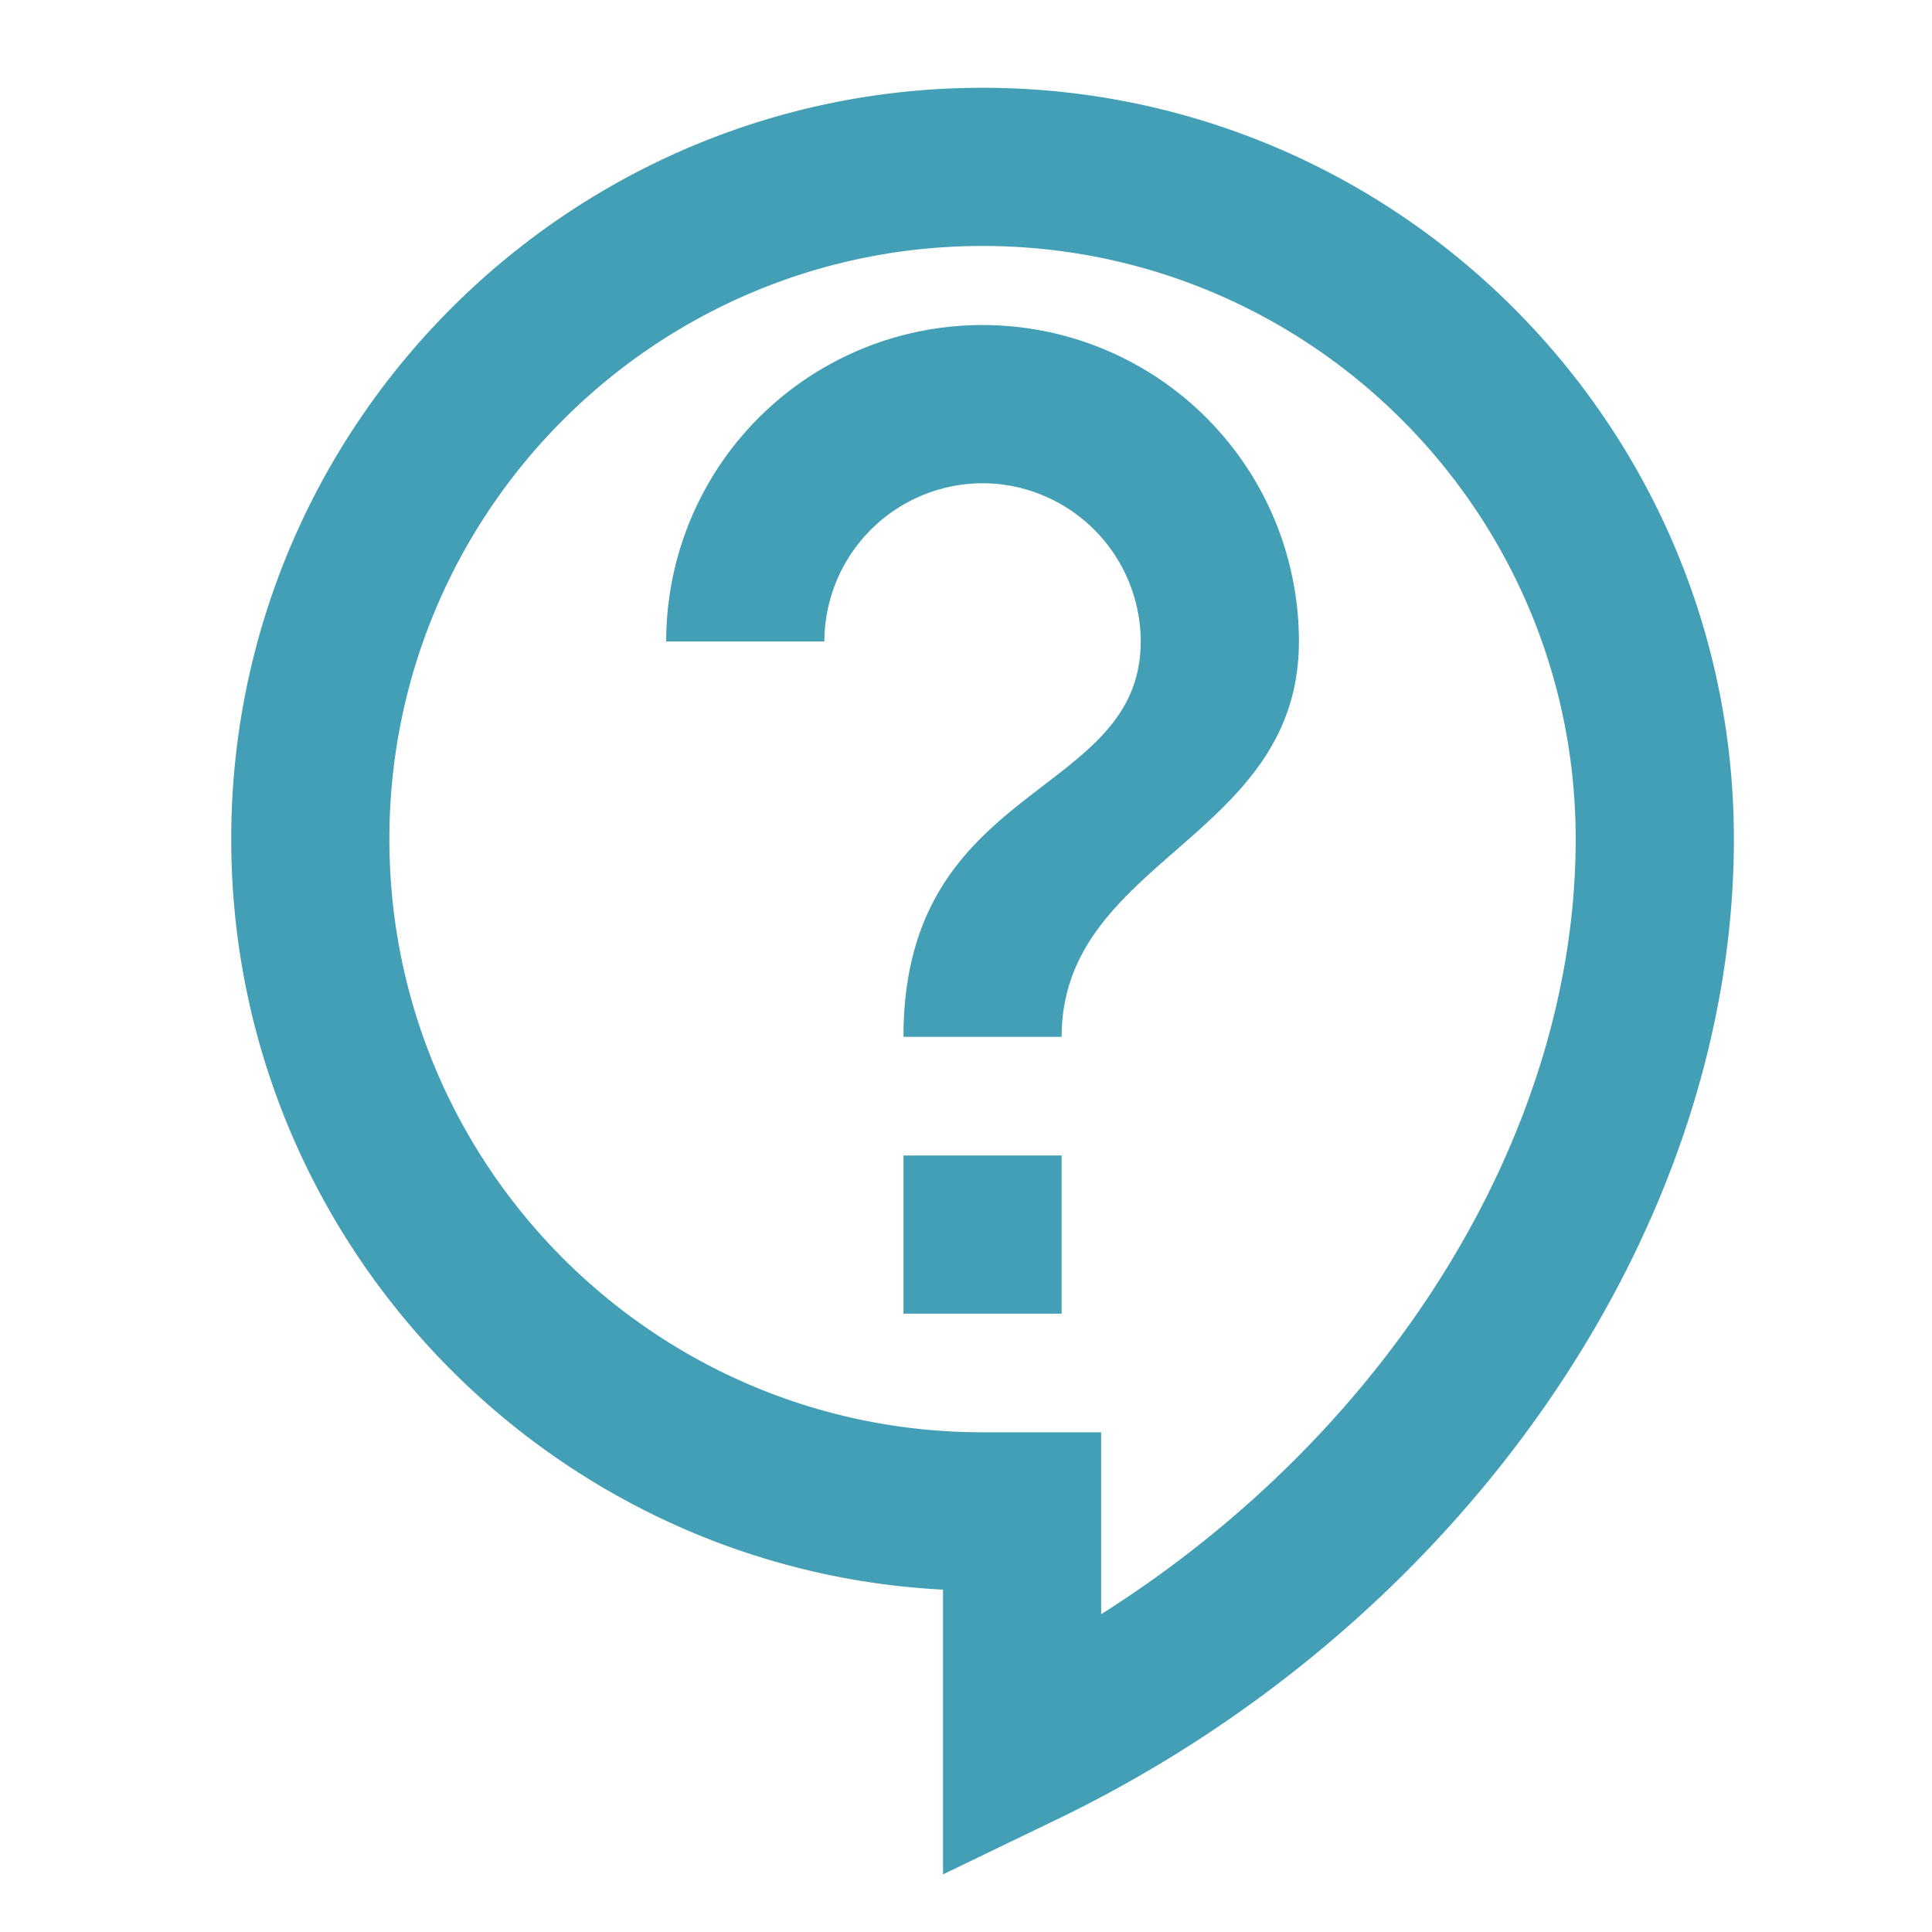
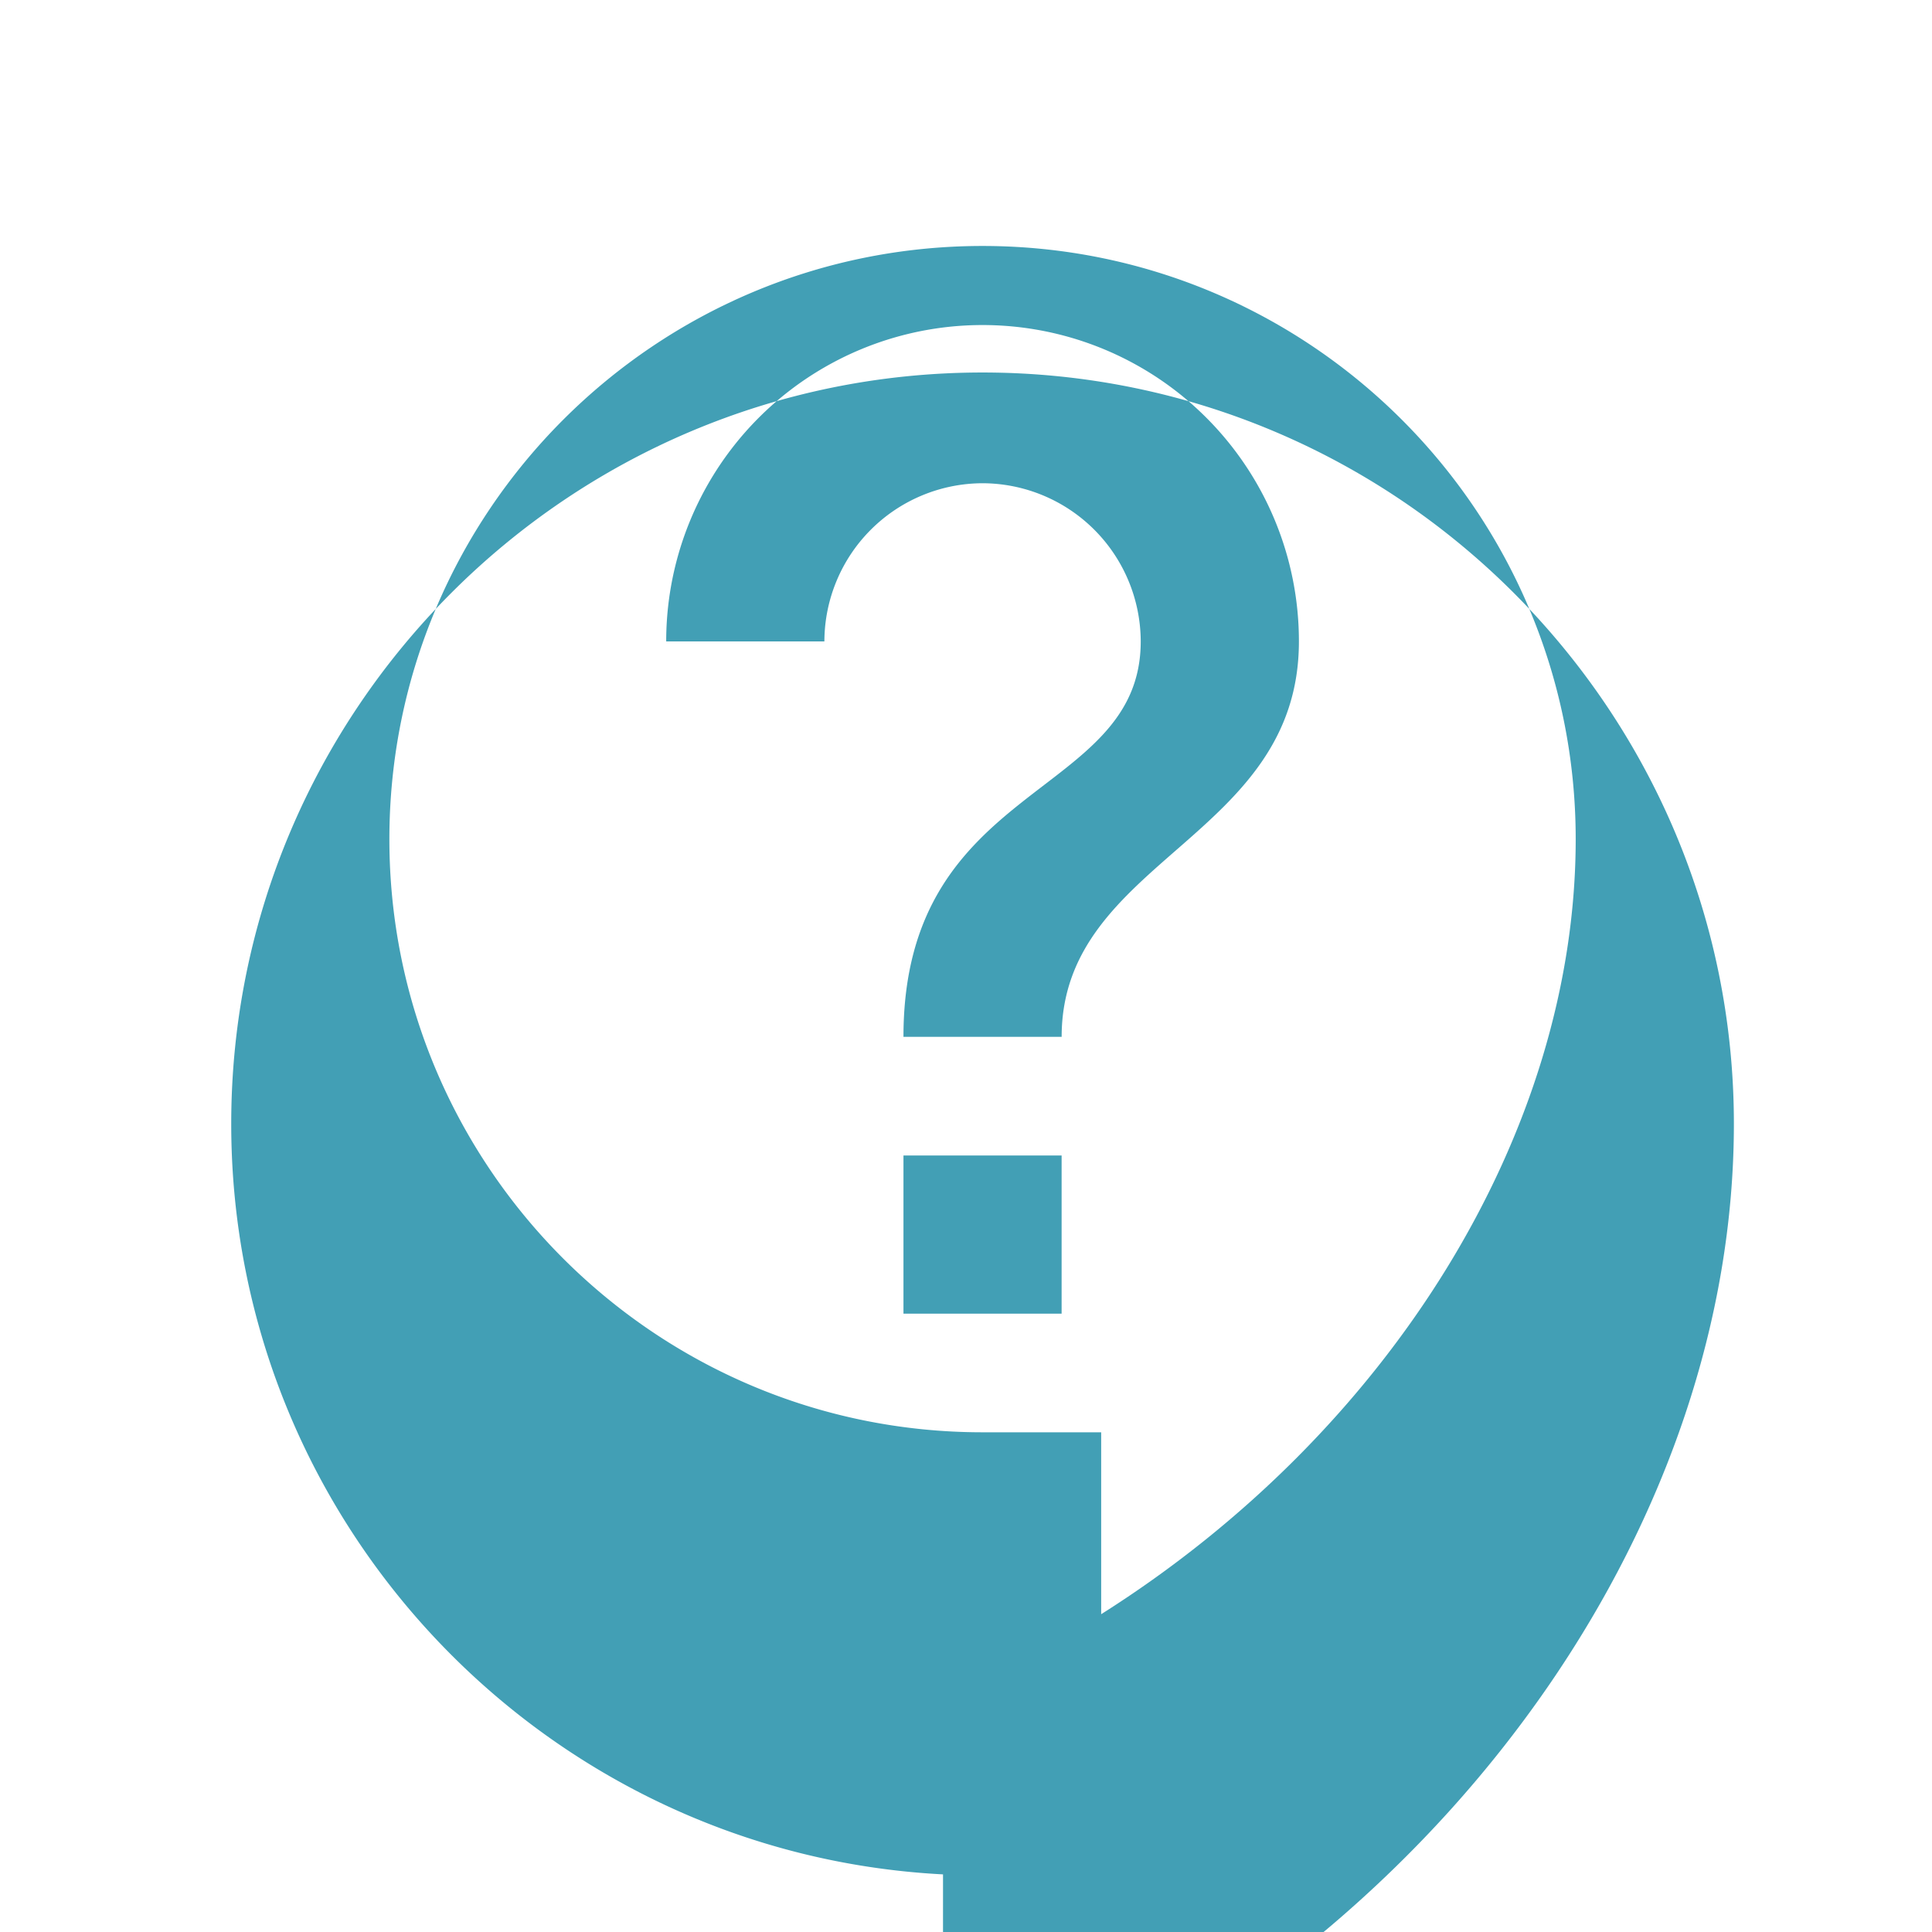
<svg xmlns="http://www.w3.org/2000/svg" width="57" height="57" viewBox="0 0 57 57" fill="none">
-   <path d="M27.822 55.3v-8.4c-11.69-.606-21-10.313-21-22.143 0-12.227 9.94-22.167 22.166-22.167 12.227 0 22.167 9.94 22.167 22.167 0 11.55-8.027 23.17-19.997 28.933l-3.337 1.61zm1.166-48.043c-9.66 0-17.5 7.84-17.5 17.5s7.84 17.5 17.5 17.5h3.5v5.367c8.493-5.367 14-14.187 14-22.867 0-9.66-7.84-17.5-17.5-17.5zM26.655 34.09h4.666v4.667h-4.666V34.09zm4.666-3.5h-4.666c0-7.583 7-7 7-11.666a4.68 4.68 0 00-4.667-4.667 4.68 4.68 0 00-4.666 4.667h-4.667a9.33 9.33 0 019.333-9.334 9.33 9.33 0 019.334 9.334c0 5.833-7 6.416-7 11.666z" fill="#429FB5" />
+   <path d="M27.822 55.3c-11.69-.606-21-10.313-21-22.143 0-12.227 9.94-22.167 22.166-22.167 12.227 0 22.167 9.94 22.167 22.167 0 11.55-8.027 23.17-19.997 28.933l-3.337 1.61zm1.166-48.043c-9.66 0-17.5 7.84-17.5 17.5s7.84 17.5 17.5 17.5h3.5v5.367c8.493-5.367 14-14.187 14-22.867 0-9.66-7.84-17.5-17.5-17.5zM26.655 34.09h4.666v4.667h-4.666V34.09zm4.666-3.5h-4.666c0-7.583 7-7 7-11.666a4.68 4.68 0 00-4.667-4.667 4.68 4.68 0 00-4.666 4.667h-4.667a9.33 9.33 0 019.333-9.334 9.33 9.33 0 019.334 9.334c0 5.833-7 6.416-7 11.666z" fill="#429FB5" />
</svg>